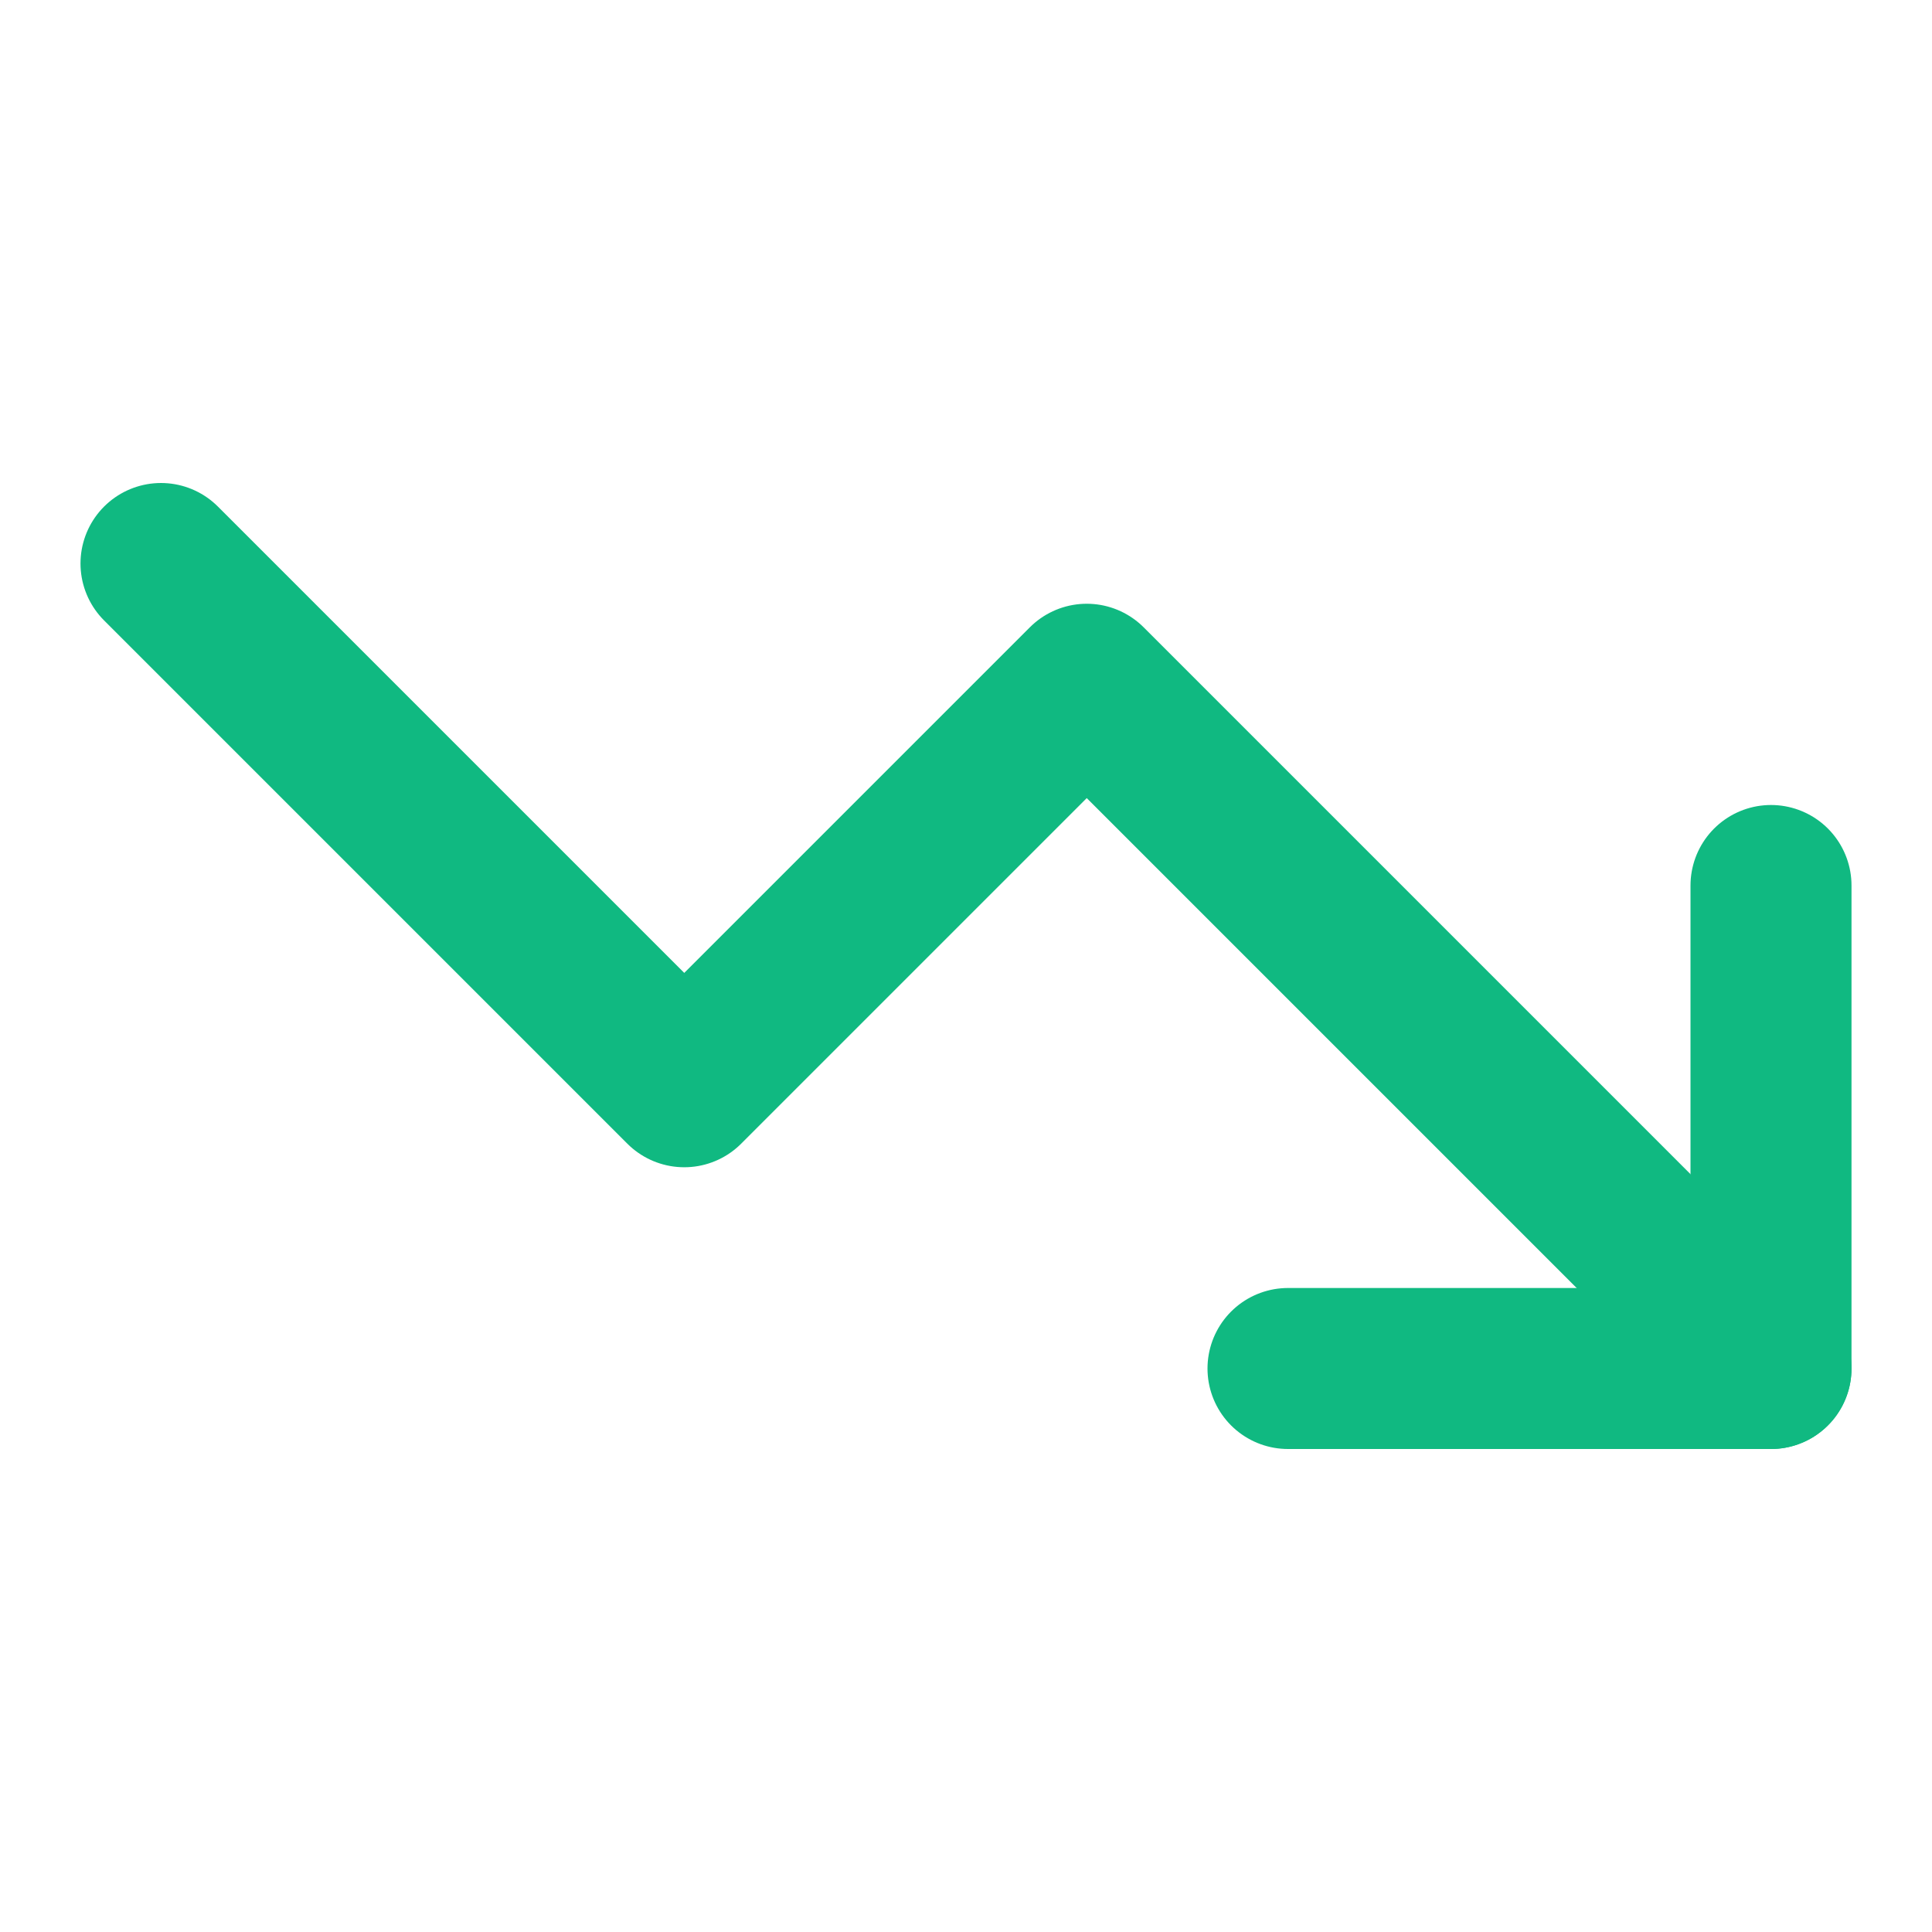
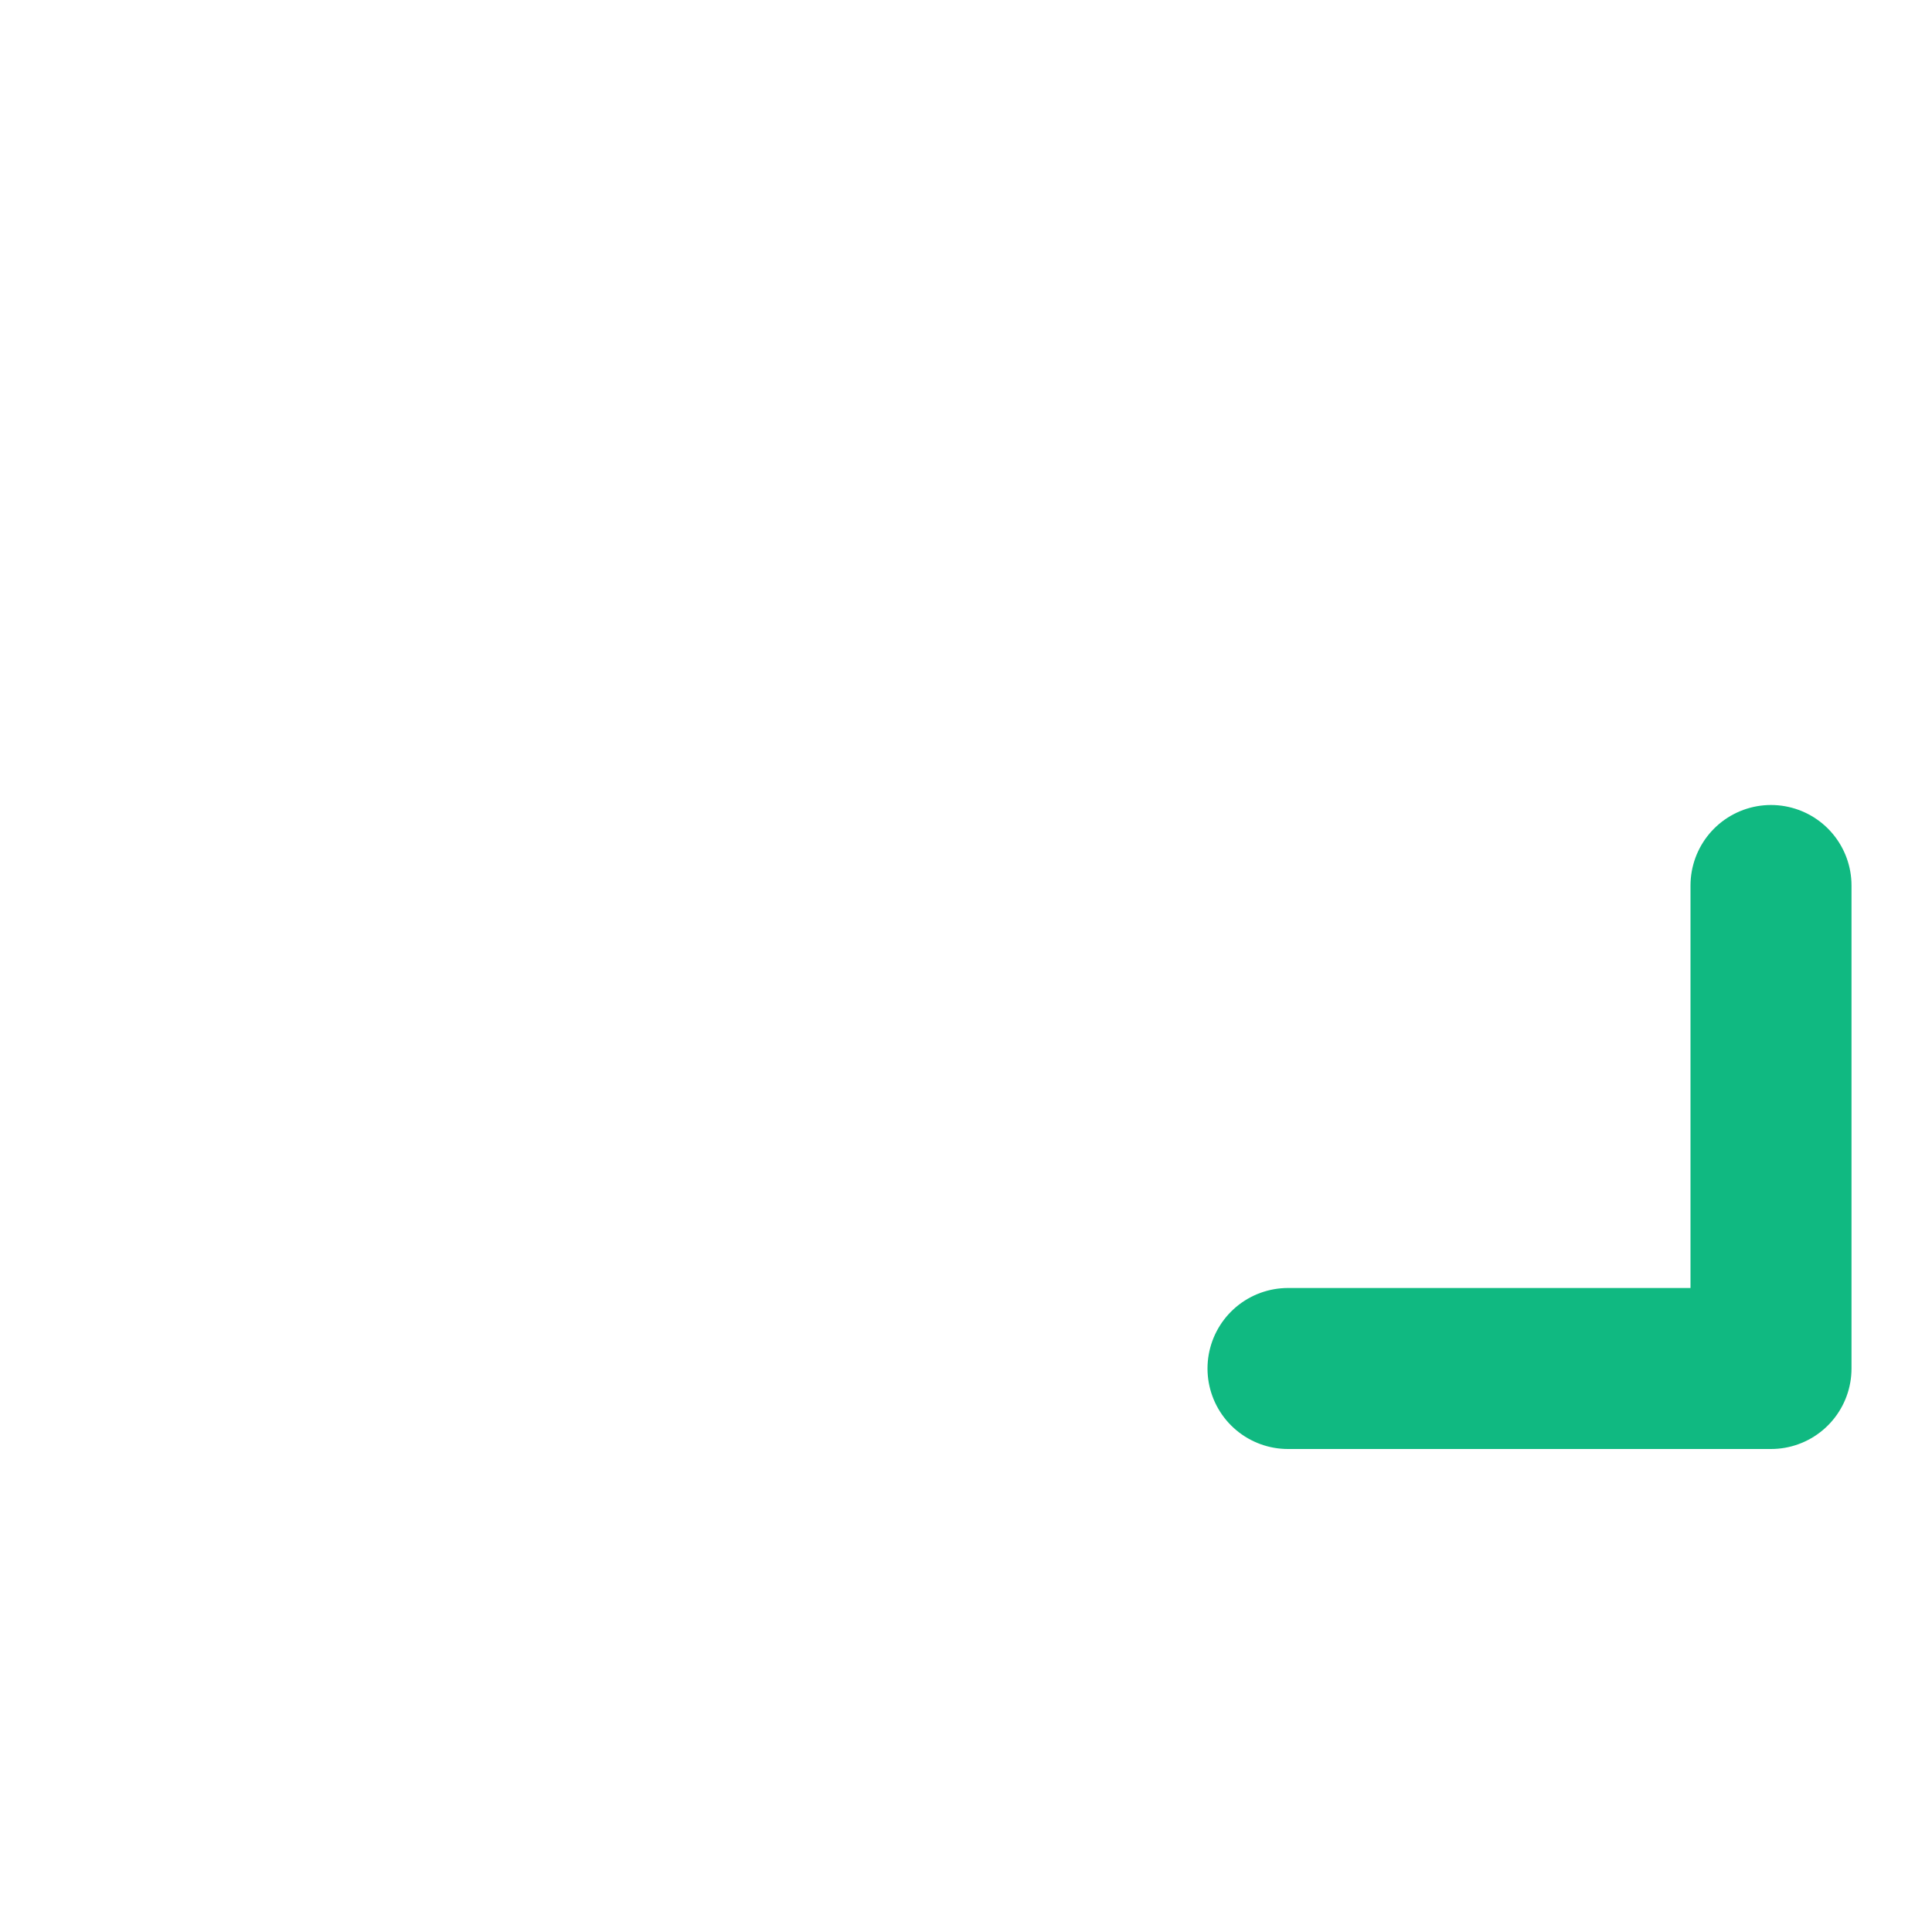
<svg xmlns="http://www.w3.org/2000/svg" width="32" height="32" viewBox="0 0 24 24" fill="none" stroke="#10b981" stroke-width="2" stroke-linecap="round" stroke-linejoin="round">
-   <polyline points="22 17 13.5 8.5 8.5 13.5 2 7" />
  <polyline points="16 17 22 17 22 11" />
</svg>